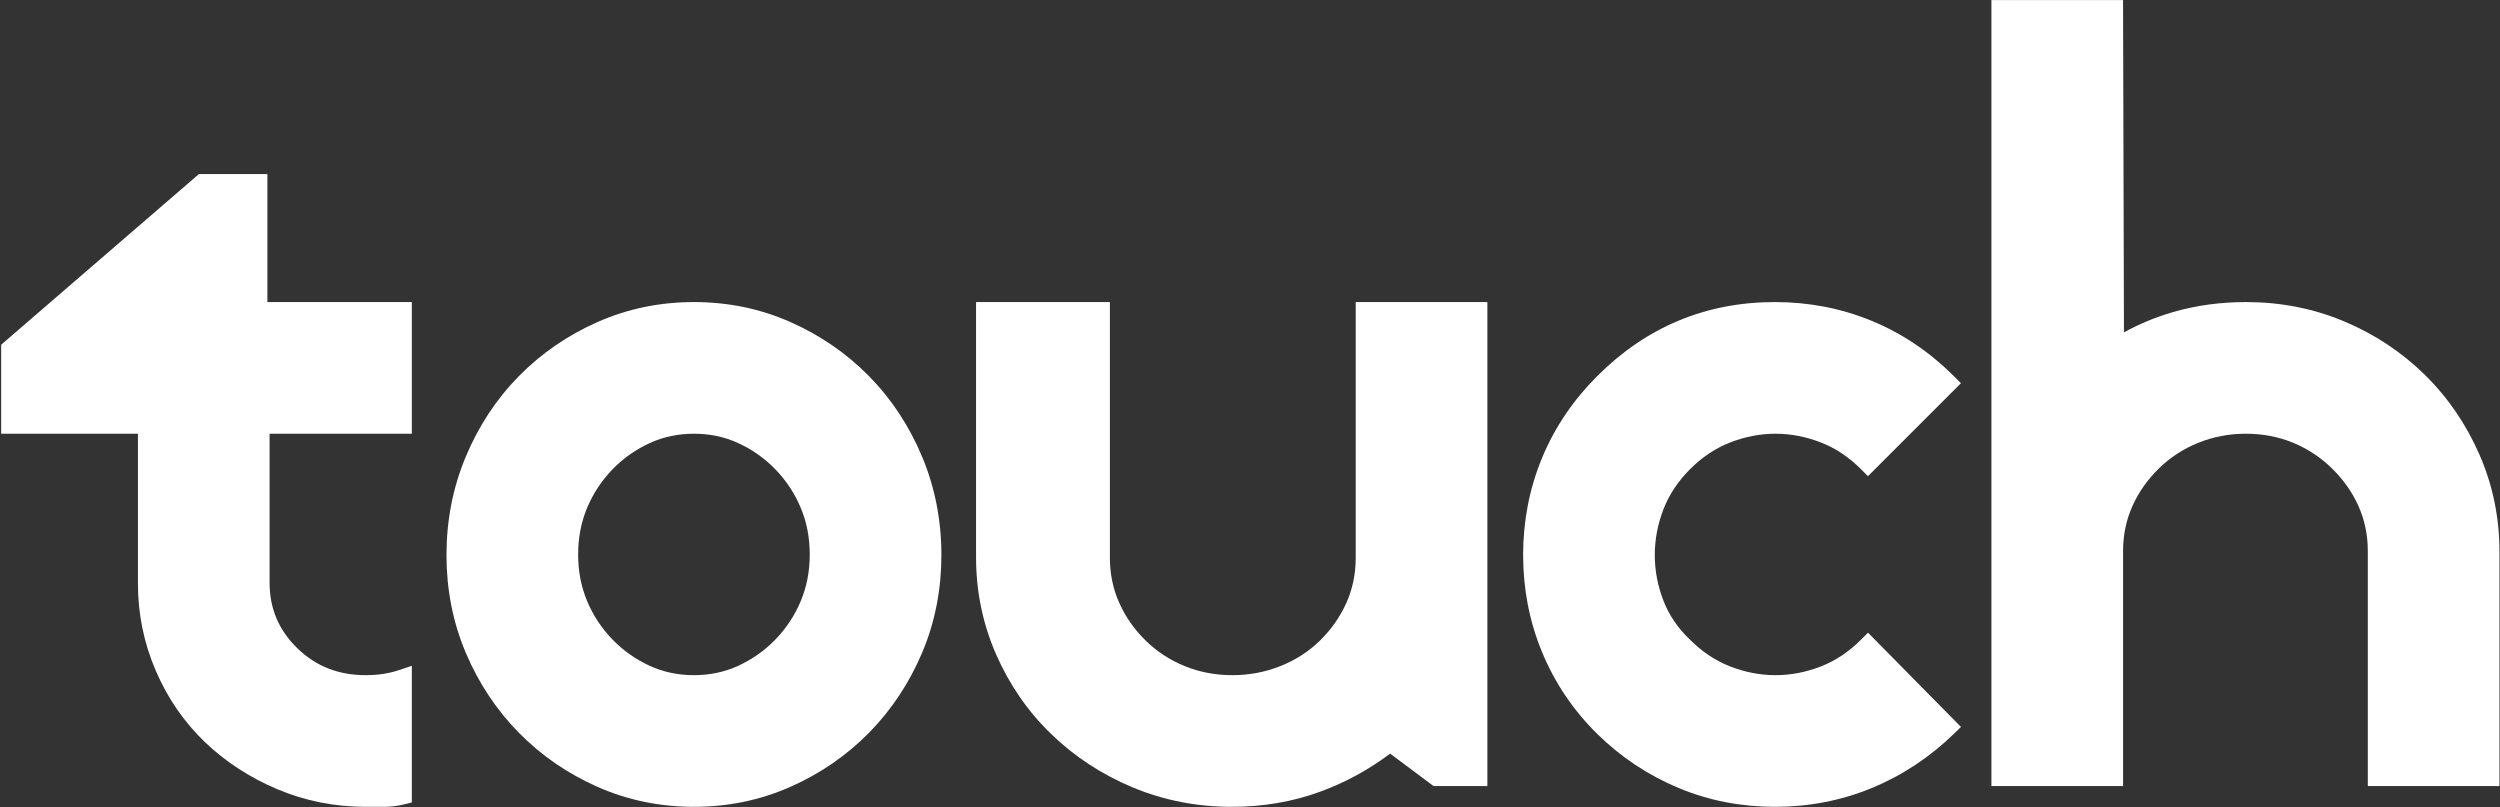
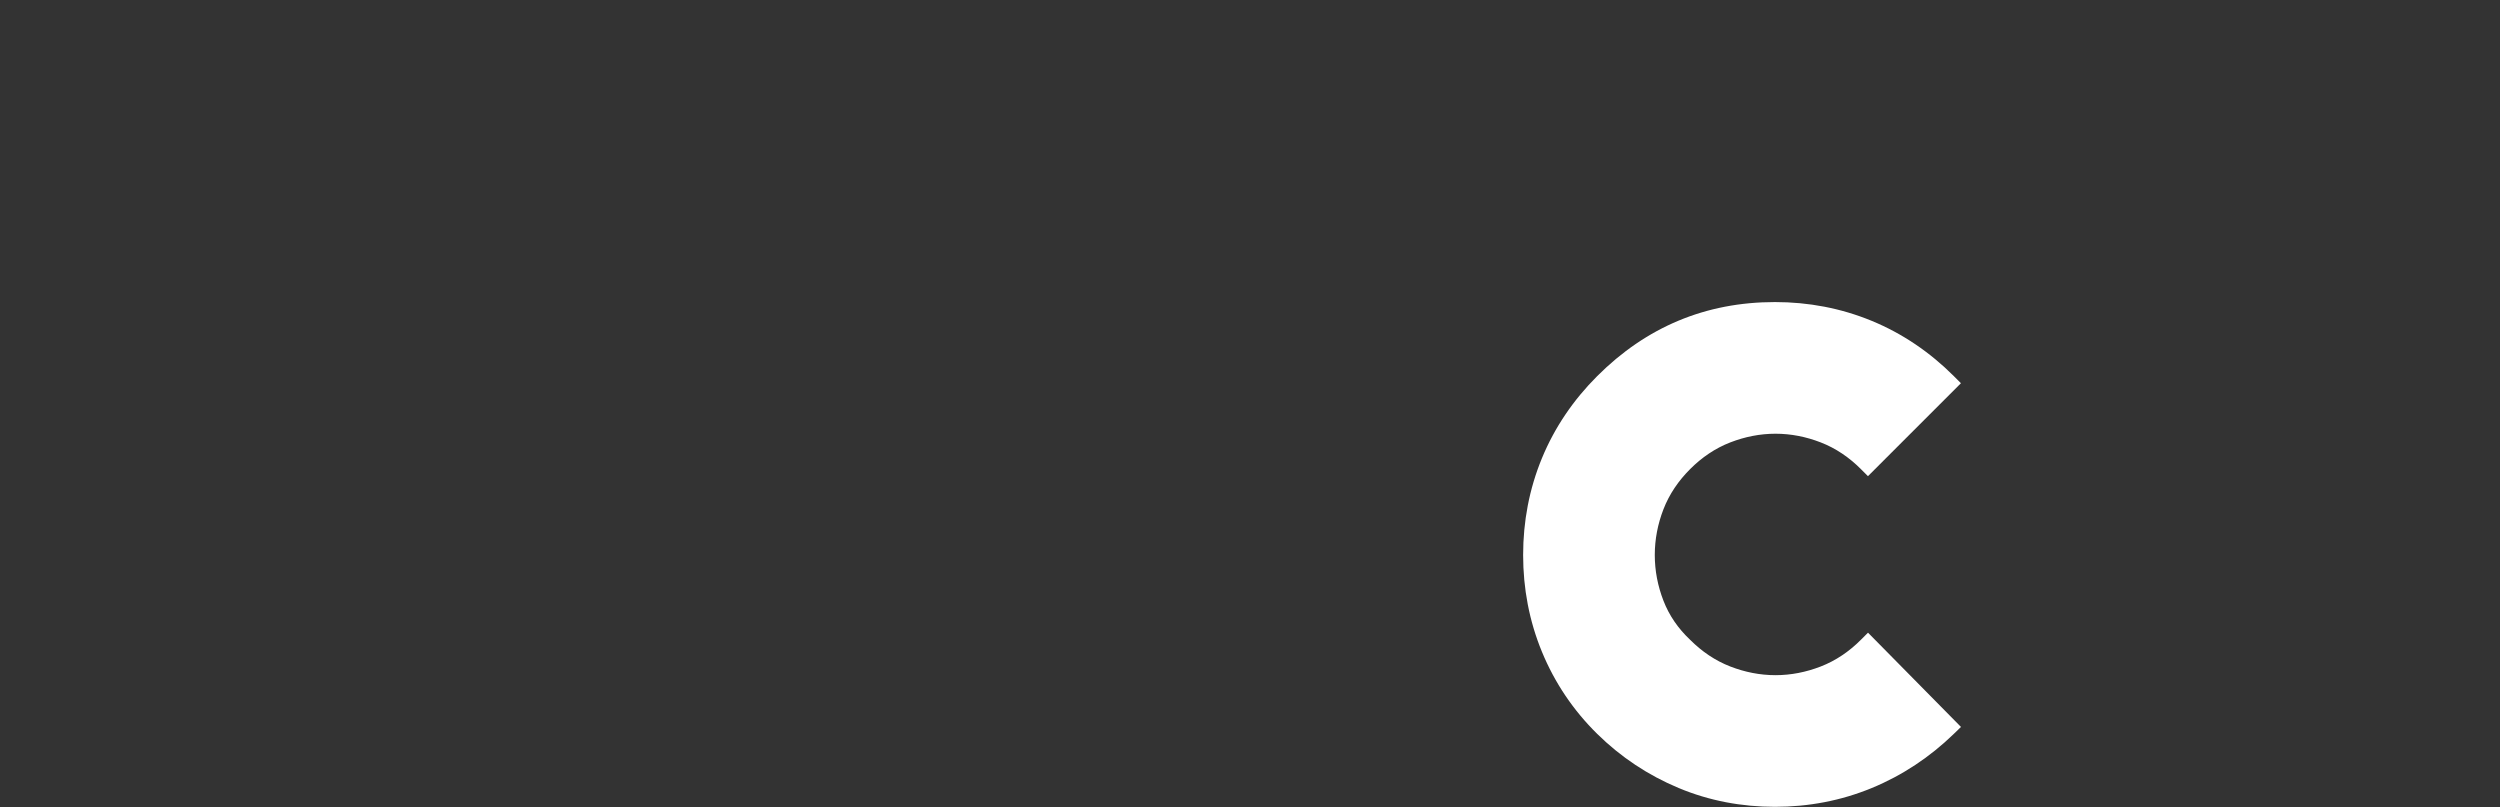
<svg xmlns="http://www.w3.org/2000/svg" width="1713" height="553" viewBox="0 0 1713 553" fill="none">
  <rect x="0" y="0" width="1713" height="553" fill="#333333" stroke="none" />
  <g clip-path="url(#clip0_1_2)">
-     <path fill-rule="evenodd" clip-rule="evenodd" d="M1455.33 227.742C1465.93 221.913 1477.14 217.269 1488.8 213.875C1505.14 209.121 1521.95 206.978 1538.95 206.978C1562.27 206.978 1584.85 211.213 1606.34 220.263C1627.03 228.97 1645.61 241.2 1661.6 256.932C1677.59 272.662 1689.95 291.008 1698.94 311.557C1708.18 332.679 1712.63 354.976 1712.63 378.035V538.596H1622.42V377.536C1622.42 366.718 1620.34 356.357 1615.91 346.492C1611.55 336.796 1605.34 328.267 1597.75 320.849C1590.05 313.319 1581.25 307.549 1571.3 303.409C1561.01 299.128 1550.07 297.19 1538.95 297.19C1527.69 297.19 1516.63 299.18 1506.18 303.43C1496.12 307.523 1487.17 313.259 1479.41 320.849C1471.81 328.267 1465.61 336.796 1461.25 346.492C1456.81 356.357 1454.73 366.719 1454.73 377.536V538.596H1364.52V0.059H1454.71L1455.24 194.017L1455.33 227.742Z" fill="white" />
    <path fill-rule="evenodd" clip-rule="evenodd" d="M1216.2 552.838C1193.43 552.838 1171.23 548.721 1150.21 539.937C1129.31 531.207 1110.58 518.785 1094.43 502.883C1078.04 486.745 1065.31 467.895 1056.54 446.628C1047.81 425.461 1043.65 403.178 1043.65 380.283C1043.65 357.386 1047.81 335.103 1056.54 313.937C1065.3 292.708 1078.16 273.954 1094.39 257.72C1127.99 224.119 1168.66 206.977 1216.2 206.977C1239.1 206.977 1261.38 211.135 1282.55 219.866C1303.78 228.623 1322.53 241.486 1338.77 257.72L1343.63 262.578L1279.93 326.273L1275.07 321.415C1267.13 313.468 1257.97 307.156 1247.47 303.098C1237.55 299.267 1227.22 297.187 1216.58 297.187C1205.94 297.187 1195.61 299.266 1185.69 303.098C1175.19 307.156 1166.03 313.469 1158.09 321.415C1150.14 329.362 1143.83 338.516 1139.77 349.021C1135.89 359.067 1133.86 369.515 1133.86 380.283C1133.86 391.05 1135.89 401.498 1139.77 411.544C1143.74 421.83 1149.93 430.696 1157.95 438.264L1158.09 438.401C1166.03 446.347 1175.19 452.659 1185.69 456.717C1195.61 460.548 1205.94 462.629 1216.58 462.629C1227.22 462.629 1237.55 460.548 1247.47 456.717C1257.97 452.659 1267.13 446.346 1275.07 438.401L1279.96 433.51L1343.67 498.099L1338.69 502.921C1322.34 518.761 1303.59 531.269 1282.55 539.948C1261.38 548.68 1239.1 552.838 1216.2 552.838Z" fill="white" />
-     <path fill-rule="evenodd" clip-rule="evenodd" d="M952.51 516.37C938.015 527.31 922.172 535.969 905.079 542.291C885.413 549.565 864.907 552.839 843.969 552.839C820.549 552.839 797.875 548.57 776.23 539.567C755.334 530.875 736.497 518.66 720.237 502.924C704.033 487.243 691.521 468.915 682.485 448.262C673.243 427.14 668.789 404.843 668.789 381.782V206.977H760.499V382.282C760.499 393.032 762.576 403.512 767.01 413.314C771.393 423.002 777.445 431.541 785.046 438.97C792.778 446.528 801.696 452.297 811.708 456.393C822.13 460.656 833.091 462.629 844.344 462.629C855.744 462.629 866.821 460.605 877.403 456.372C887.526 452.323 896.595 446.59 904.393 438.97C911.994 431.541 918.045 423.001 922.427 413.314C926.861 403.512 928.939 393.032 928.939 382.282V206.977H1019.15V538.594H982.258L952.51 516.37Z" fill="white" />
-     <path fill-rule="evenodd" clip-rule="evenodd" d="M475.487 552.838C452.544 552.838 430.331 548.424 409.354 539.13C389.12 530.167 371.019 517.829 355.508 502.054C339.958 486.24 327.898 467.86 319.221 447.446C310.141 426.079 305.93 403.48 305.93 380.282C305.93 356.968 310.183 334.277 319.21 312.773C327.839 292.215 339.86 273.673 355.507 257.761C371.019 241.985 389.12 229.649 409.352 220.685C430.33 211.391 452.543 206.977 475.487 206.977C498.431 206.977 520.643 211.391 541.62 220.685C561.852 229.649 579.953 241.985 595.465 257.761C611.113 273.674 623.134 292.216 631.762 312.773C640.789 334.277 645.043 356.968 645.043 380.282C645.043 403.479 640.831 426.079 631.751 447.446C623.075 467.86 611.015 486.24 595.464 502.054C579.953 517.828 561.852 530.167 541.619 539.13C520.641 548.424 498.43 552.838 475.487 552.838ZM475.487 297.187C464.887 297.187 454.642 299.211 445.013 303.672C435.471 308.094 427.017 314.036 419.692 321.589C412.283 329.229 406.479 338.027 402.349 347.837C398.038 358.075 396.139 368.814 396.139 379.908C396.139 391.002 398.038 401.74 402.349 411.978C406.478 421.787 412.283 430.587 419.692 438.226C427.017 445.779 435.471 451.721 445.013 456.143C454.641 460.605 464.886 462.629 475.487 462.629C486.087 462.629 496.331 460.605 505.958 456.143C515.501 451.721 523.957 445.779 531.281 438.226C538.69 430.586 544.493 421.787 548.624 411.978C552.934 401.74 554.833 391.002 554.833 379.908C554.833 368.814 552.934 358.075 548.624 347.837C544.493 338.028 538.69 329.229 531.281 321.589C523.957 314.035 515.501 308.094 505.96 303.672C496.331 299.211 486.087 297.187 475.487 297.187Z" fill="white" />
-     <path fill-rule="evenodd" clip-rule="evenodd" d="M184.721 297.19V399.278C184.721 416.983 190.988 431.722 203.645 444.096C216.674 456.834 232.404 462.631 250.573 462.631C258.216 462.631 265.871 461.658 273.141 459.235L282.184 456.219V549.835L276.98 551.136C272.385 552.285 267.679 552.84 262.944 552.84C258.821 552.84 254.697 552.84 250.574 552.84C229.542 552.84 209.142 548.892 189.787 540.673C171.338 532.839 154.551 522.102 140.1 508.187C125.677 494.299 114.608 477.858 106.692 459.472C98.51 440.47 94.511 420.471 94.511 399.777V297.189H0.797V236.192L136.312 119.262H183.221V206.977H282.183V297.188H184.721V297.19Z" fill="white" />
  </g>
  <defs>
    <clipPath id="clip0_1_2">
      <rect width="1713" height="553" fill="white" />
    </clipPath>
  </defs>
</svg>